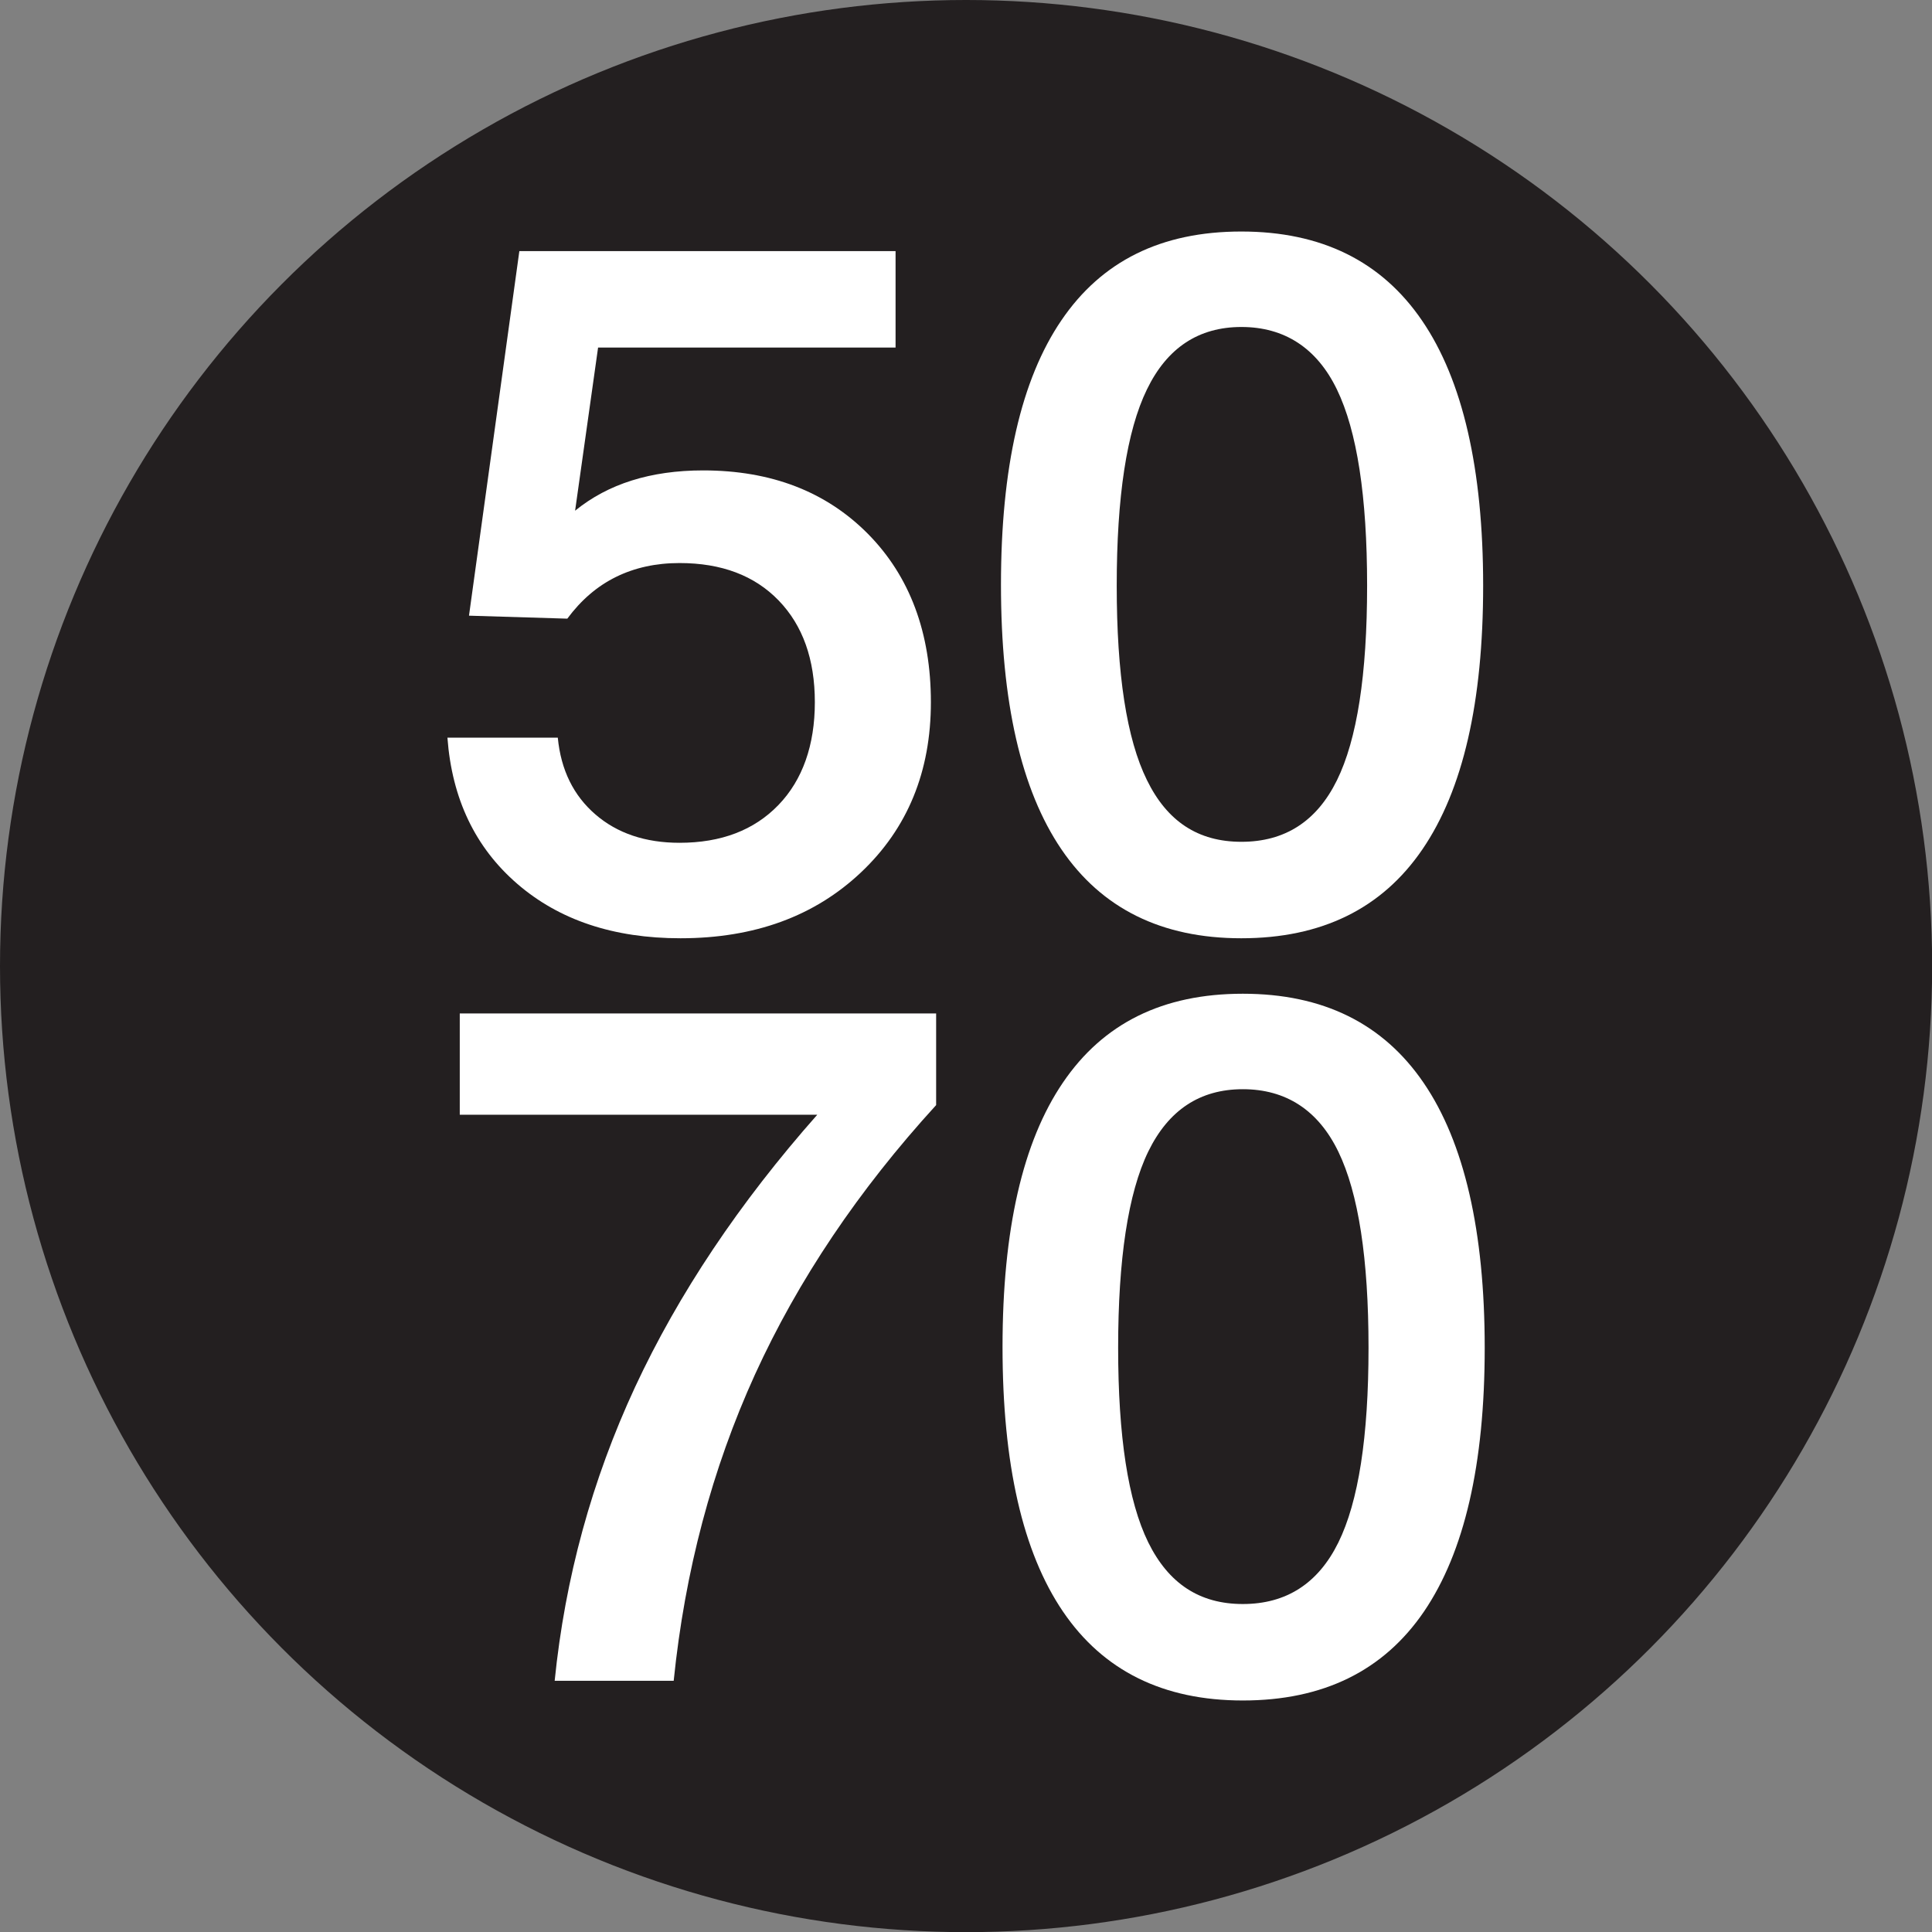
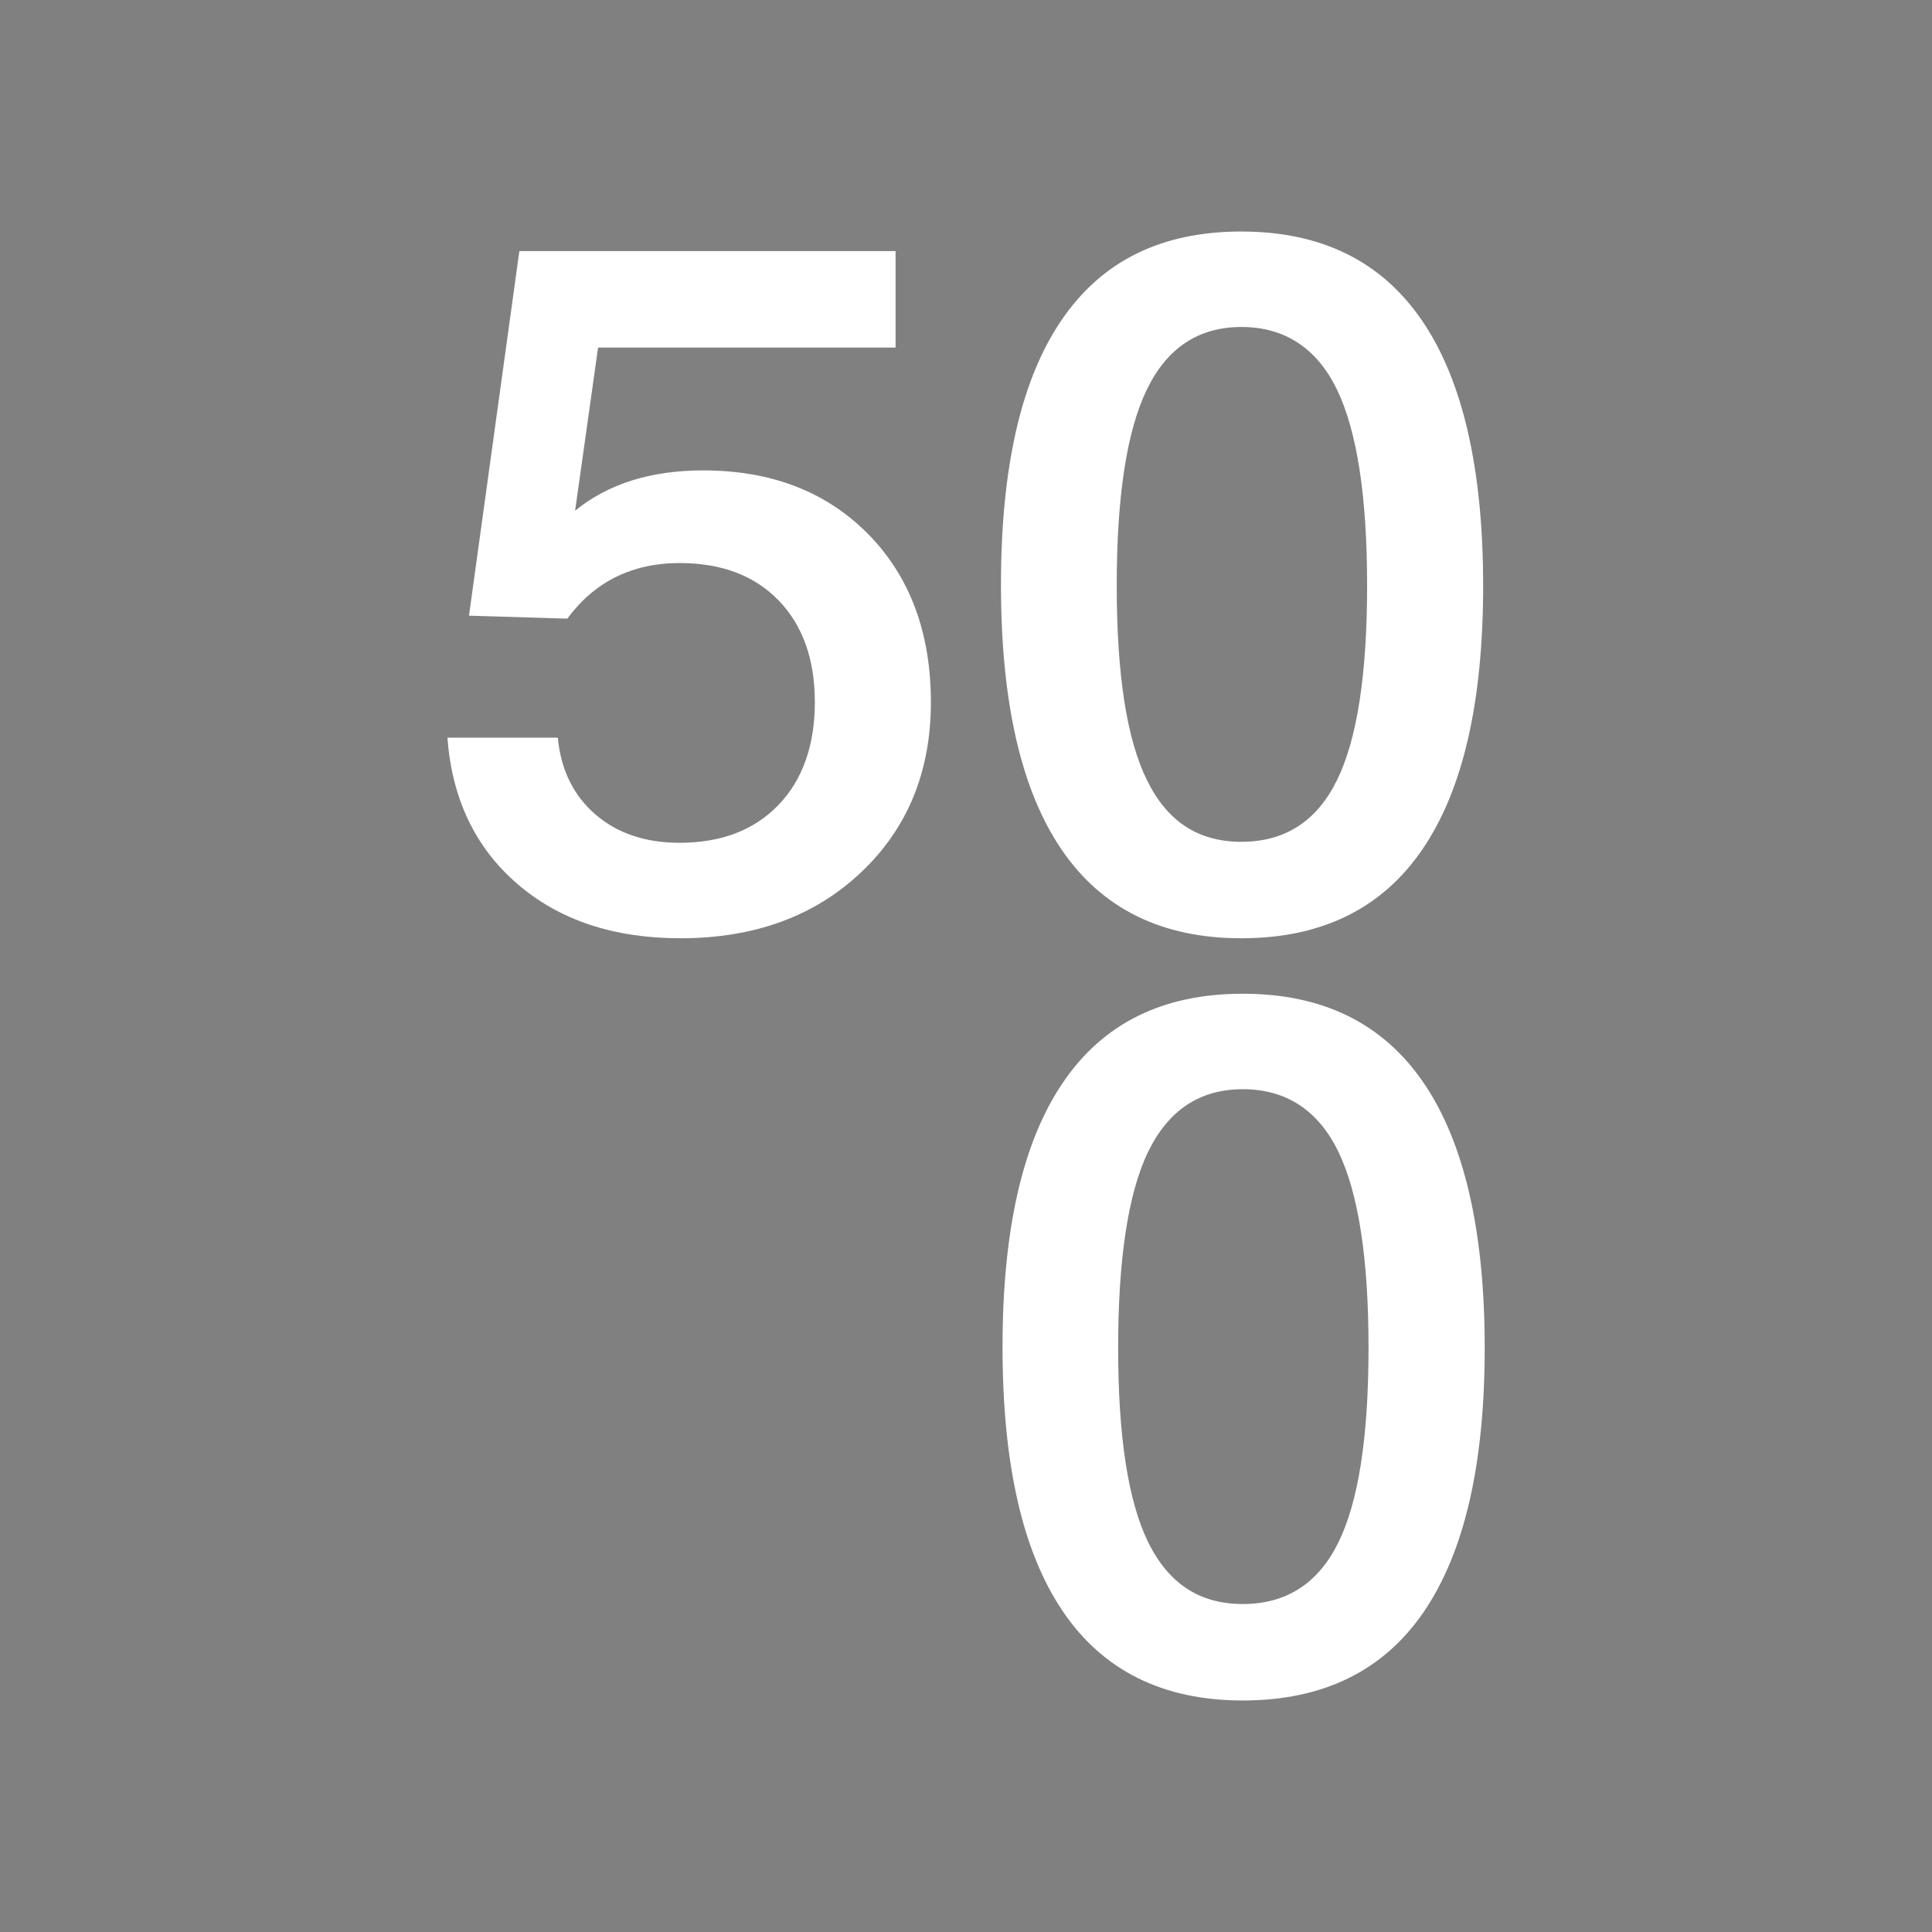
<svg xmlns="http://www.w3.org/2000/svg" id="Layer_2" data-name="Layer 2" viewBox="0 0 136.19 136.19">
  <rect x="0" y="0" width="136.19" height="136.19" fill="#808080" stroke="none" />
  <defs>
    <style>      .cls-1 {        fill: #231f20;      }      .cls-2 {        fill: #fff;      }    </style>
  </defs>
  <g id="Layer_1-2" data-name="Layer 1">
-     <circle class="cls-1" cx="68.1" cy="68.1" r="68.1" />
    <path class="cls-2" d="M47.9,59.41c-2.41,0-4.39-.67-5.93-2-1.54-1.33-2.43-3.13-2.65-5.41h-7.78c.32,4.31,1.96,7.74,4.92,10.3,2.96,2.56,6.8,3.84,11.51,3.84,5.21,0,9.45-1.55,12.73-4.65,3.28-3.1,4.92-7.1,4.92-11.99s-1.48-8.87-4.43-11.86c-2.96-2.99-6.83-4.48-11.63-4.48-1.85,0-3.53.24-5.02.71-1.5.47-2.83,1.18-4,2.13l1.62-11.5h20.97v-6.8h-26.52l-3.55,25.7,6.93.21c.97-1.31,2.11-2.29,3.43-2.94,1.32-.65,2.81-.98,4.48-.98,2.96,0,5.29.88,6.99,2.64,1.7,1.76,2.55,4.15,2.55,7.17s-.86,5.48-2.57,7.25c-1.71,1.77-4.03,2.66-6.97,2.66Z" />
    <path class="cls-2" d="M87.5,66.14c5.66,0,9.92-2.09,12.77-6.27,2.86-4.19,4.28-10.38,4.28-18.59s-1.44-14.48-4.3-18.67c-2.86-4.2-7.11-6.29-12.75-6.29s-9.84,2.08-12.68,6.26c-2.84,4.17-4.26,10.38-4.26,18.64s1.42,14.47,4.26,18.65c2.84,4.18,7.07,6.27,12.68,6.27ZM80.85,27.45c1.42-2.93,3.64-4.4,6.66-4.4s5.31,1.47,6.73,4.4c1.42,2.93,2.13,7.54,2.13,13.83s-.71,10.85-2.13,13.73c-1.42,2.88-3.66,4.33-6.73,4.33s-5.24-1.45-6.66-4.35c-1.43-2.9-2.13-7.47-2.13-13.71s.7-10.9,2.13-13.83Z" />
-     <path class="cls-2" d="M44.77,97.77c-3.05,6.57-4.94,13.48-5.67,20.71h8.39c.79-7.73,2.7-14.93,5.73-21.59,3.04-6.66,7.29-12.99,12.77-18.99v-6.46h-33.58v7.14h25.2c-5.5,6.22-9.78,12.62-12.84,19.19Z" />
    <path class="cls-2" d="M87.61,119.87c5.66,0,9.92-2.09,12.77-6.27,2.85-4.19,4.28-10.38,4.28-18.59s-1.44-14.48-4.3-18.67c-2.86-4.2-7.11-6.29-12.75-6.29s-9.84,2.08-12.68,6.26c-2.84,4.17-4.26,10.38-4.26,18.64s1.42,14.47,4.26,18.65c2.84,4.18,7.07,6.27,12.68,6.27ZM80.94,81.18c1.43-2.93,3.64-4.4,6.67-4.4s5.31,1.47,6.73,4.4c1.42,2.93,2.13,7.54,2.13,13.83s-.71,10.85-2.13,13.73c-1.42,2.88-3.67,4.33-6.73,4.33s-5.24-1.45-6.67-4.35c-1.42-2.9-2.12-7.47-2.12-13.71s.7-10.9,2.12-13.83Z" />
  </g>
</svg>